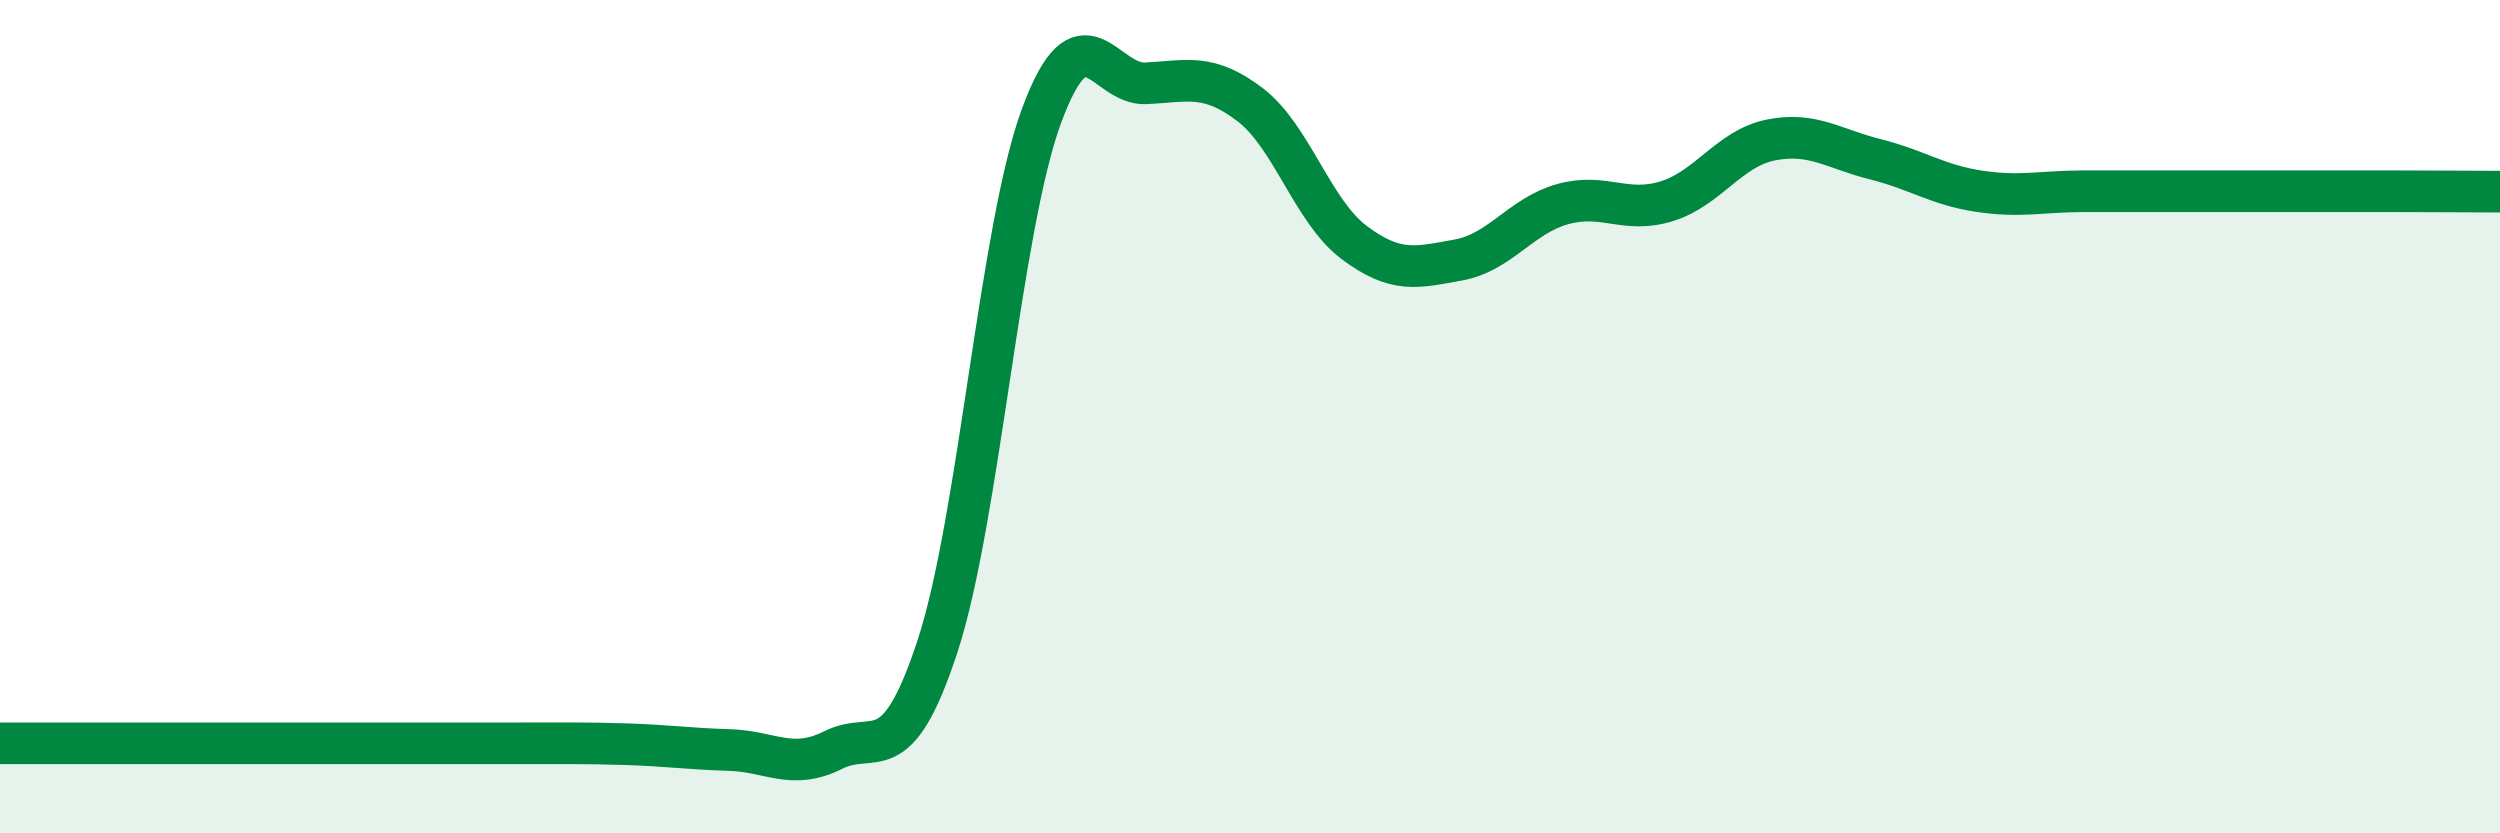
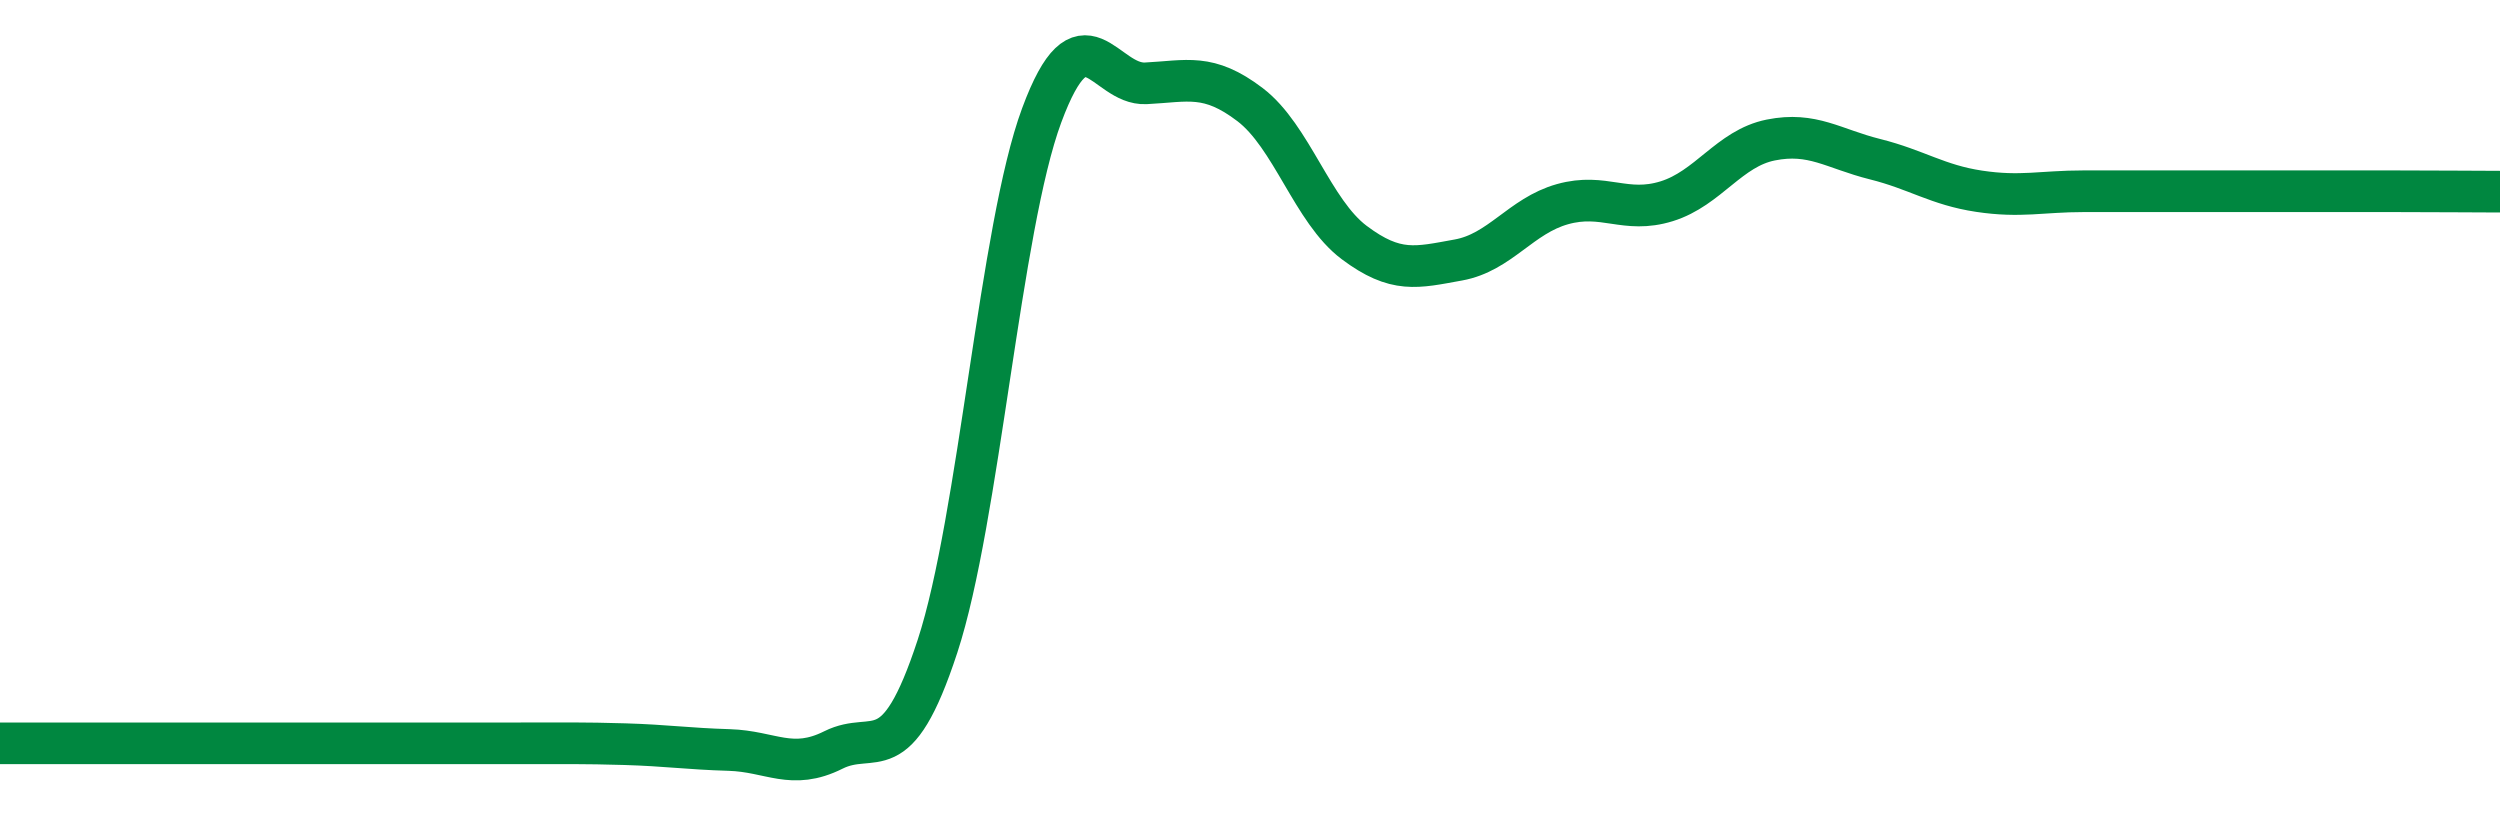
<svg xmlns="http://www.w3.org/2000/svg" width="60" height="20" viewBox="0 0 60 20">
-   <path d="M 0,17.84 C 0.5,17.84 1.5,17.84 2.5,17.84 C 3.5,17.84 4,17.84 5,17.84 C 6,17.84 6.5,17.84 7.5,17.84 C 8.5,17.84 9,17.84 10,17.84 C 11,17.84 11.5,17.84 12.5,17.84 C 13.5,17.84 14,17.83 15,17.86 C 16,17.89 16.5,17.97 17.5,18 C 18.5,18.03 19,18.5 20,18 C 21,17.5 21.5,18.56 22.5,15.51 C 23.5,12.46 24,5.47 25,2.77 C 26,0.07 26.5,2.05 27.5,2 C 28.5,1.95 29,1.75 30,2.51 C 31,3.27 31.5,5.07 32.5,5.82 C 33.5,6.57 34,6.42 35,6.24 C 36,6.06 36.5,5.18 37.5,4.9 C 38.5,4.62 39,5.14 40,4.83 C 41,4.52 41.5,3.56 42.5,3.36 C 43.5,3.16 44,3.57 45,3.82 C 46,4.07 46.5,4.44 47.5,4.59 C 48.5,4.74 49,4.59 50,4.59 C 51,4.59 51.5,4.59 52.5,4.59 C 53.5,4.59 54,4.59 55,4.59 C 56,4.59 56.5,4.59 57.5,4.59 C 58.5,4.59 59.5,4.6 60,4.6L60 20L0 20Z" fill="#008740" opacity="0.1" stroke-linecap="round" stroke-linejoin="round" />
  <path d="M 0,17.84 C 0.5,17.84 1.5,17.84 2.5,17.84 C 3.5,17.84 4,17.84 5,17.84 C 6,17.84 6.5,17.84 7.5,17.84 C 8.5,17.84 9,17.84 10,17.84 C 11,17.84 11.5,17.84 12.5,17.84 C 13.5,17.84 14,17.83 15,17.86 C 16,17.89 16.5,17.97 17.5,18 C 18.5,18.03 19,18.5 20,18 C 21,17.5 21.5,18.56 22.5,15.51 C 23.5,12.46 24,5.47 25,2.77 C 26,0.07 26.5,2.05 27.5,2 C 28.5,1.95 29,1.75 30,2.51 C 31,3.27 31.5,5.07 32.5,5.82 C 33.5,6.57 34,6.42 35,6.24 C 36,6.06 36.5,5.18 37.5,4.9 C 38.5,4.62 39,5.14 40,4.83 C 41,4.52 41.5,3.56 42.5,3.36 C 43.5,3.16 44,3.57 45,3.82 C 46,4.07 46.5,4.44 47.5,4.59 C 48.5,4.74 49,4.59 50,4.59 C 51,4.59 51.5,4.59 52.5,4.59 C 53.5,4.59 54,4.59 55,4.59 C 56,4.59 56.5,4.59 57.5,4.59 C 58.5,4.59 59.5,4.6 60,4.6" stroke="#008740" stroke-width="1" fill="none" stroke-linecap="round" stroke-linejoin="round" />
</svg>